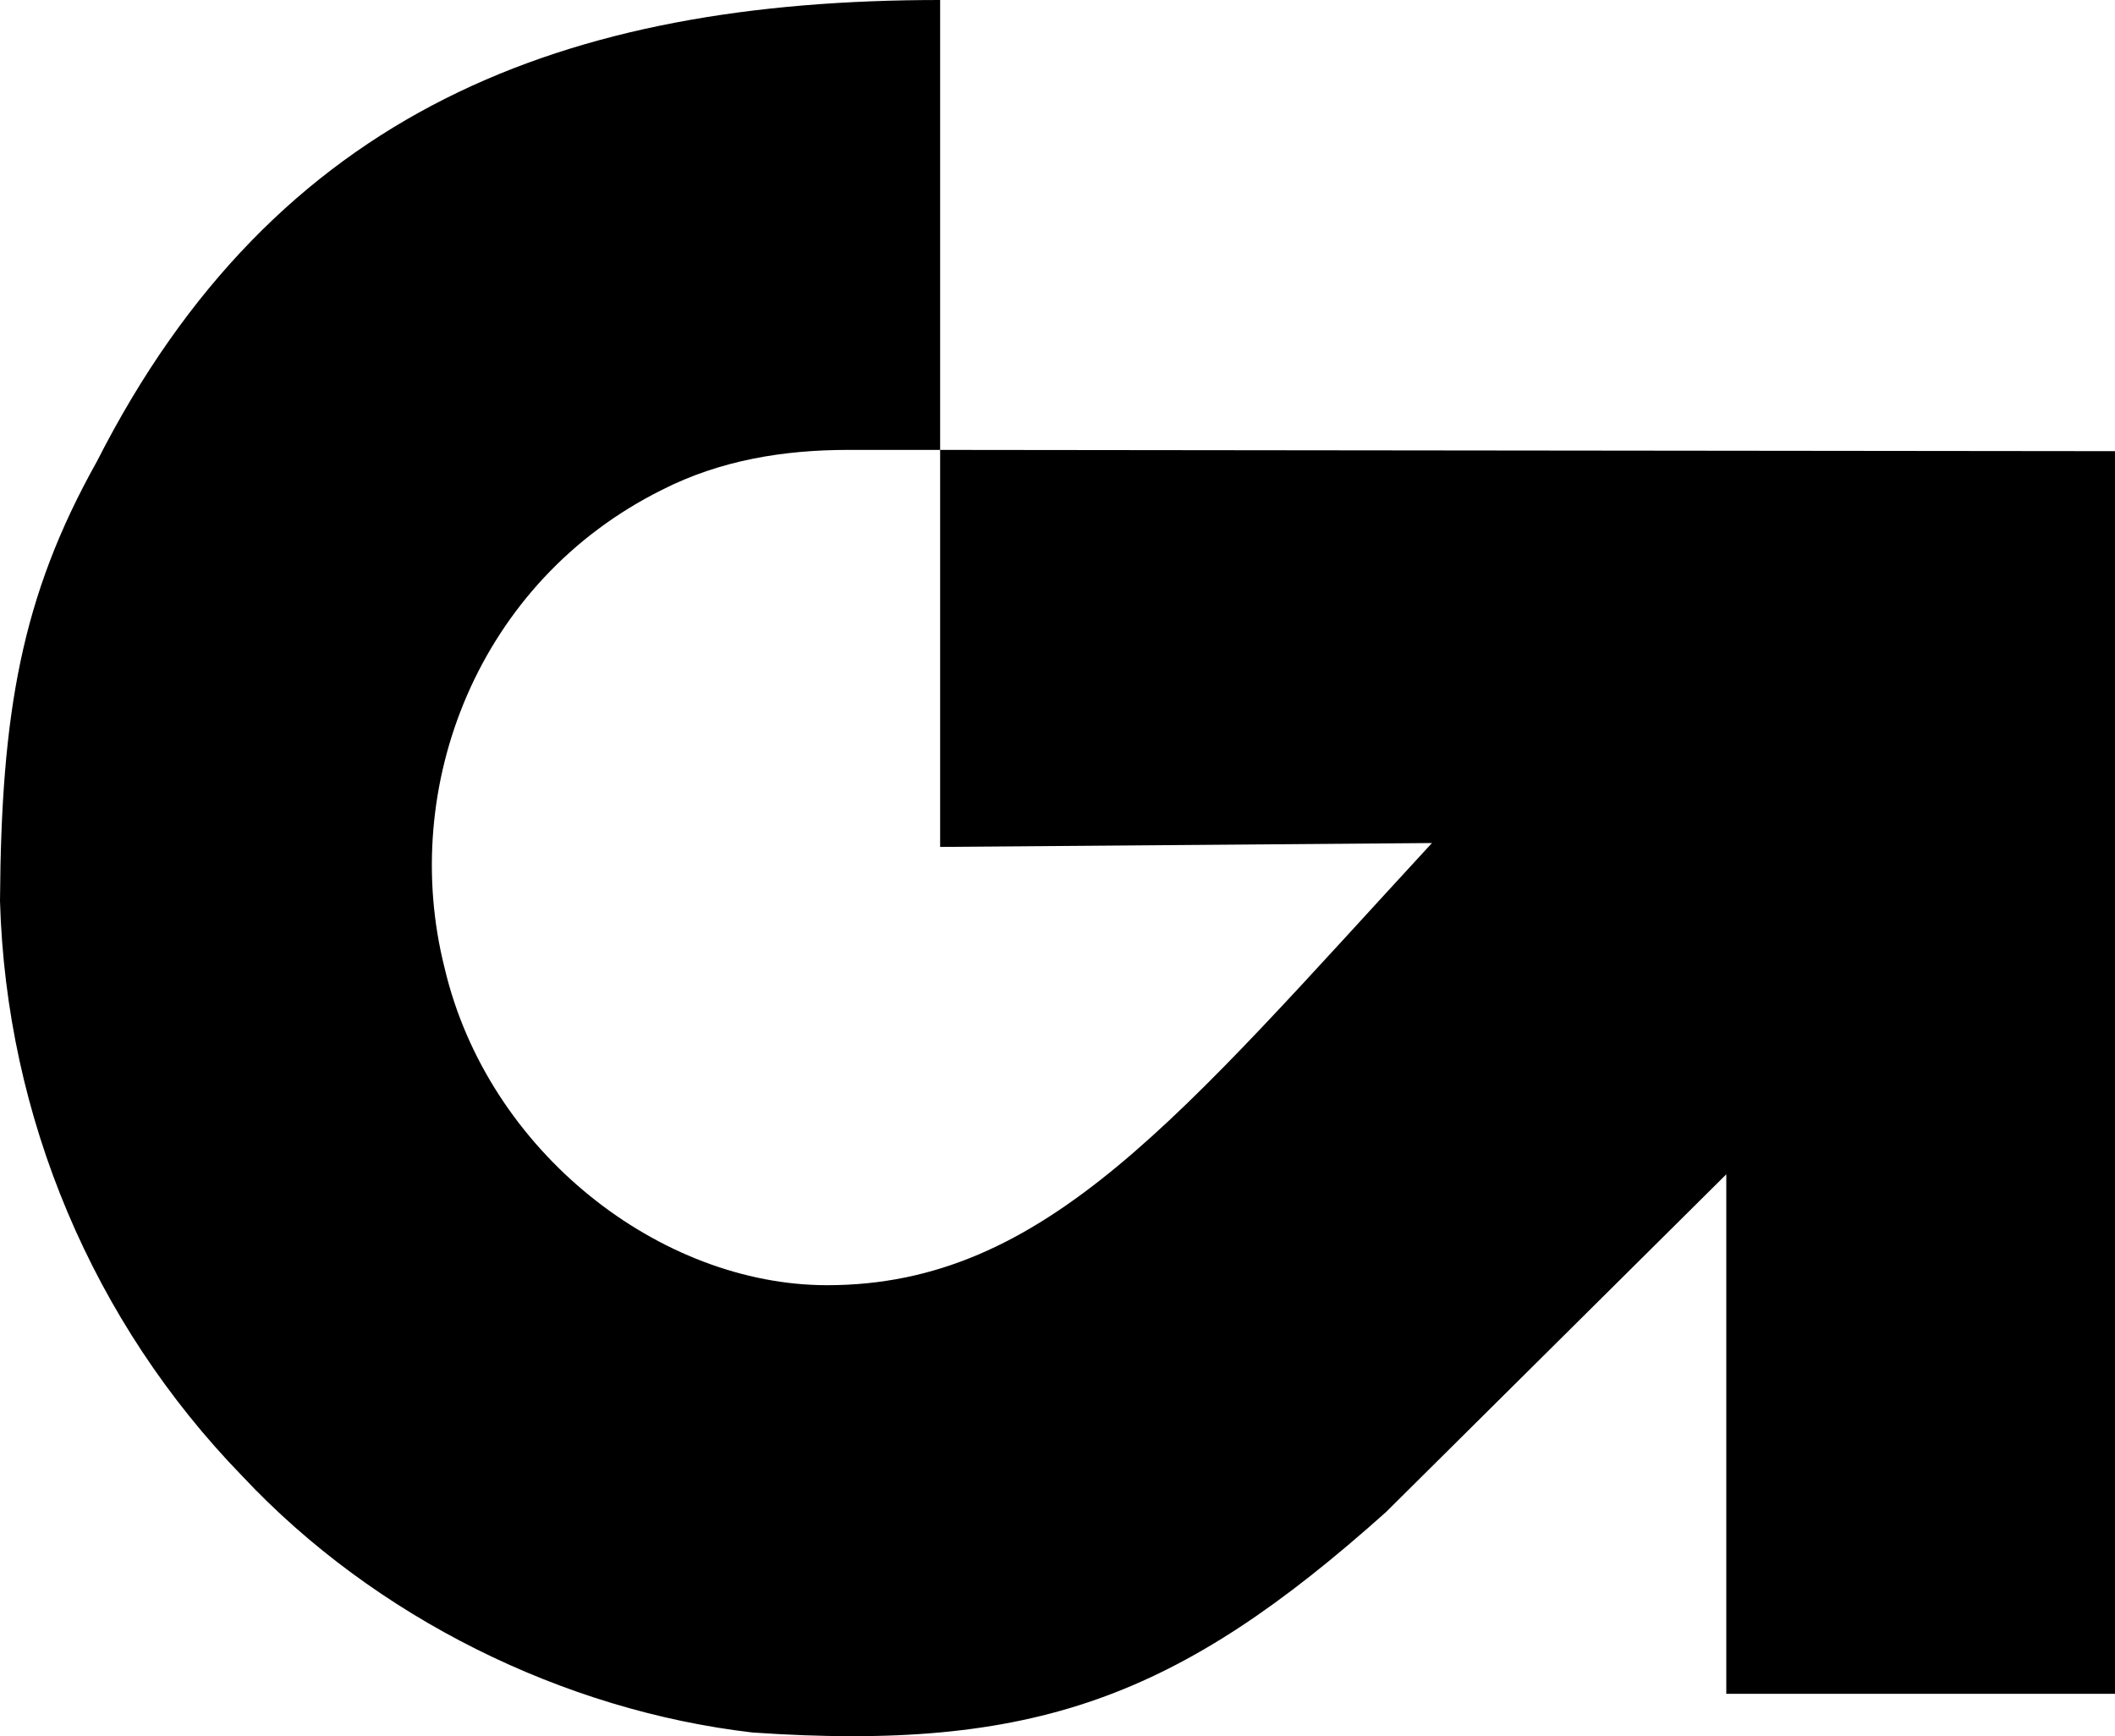
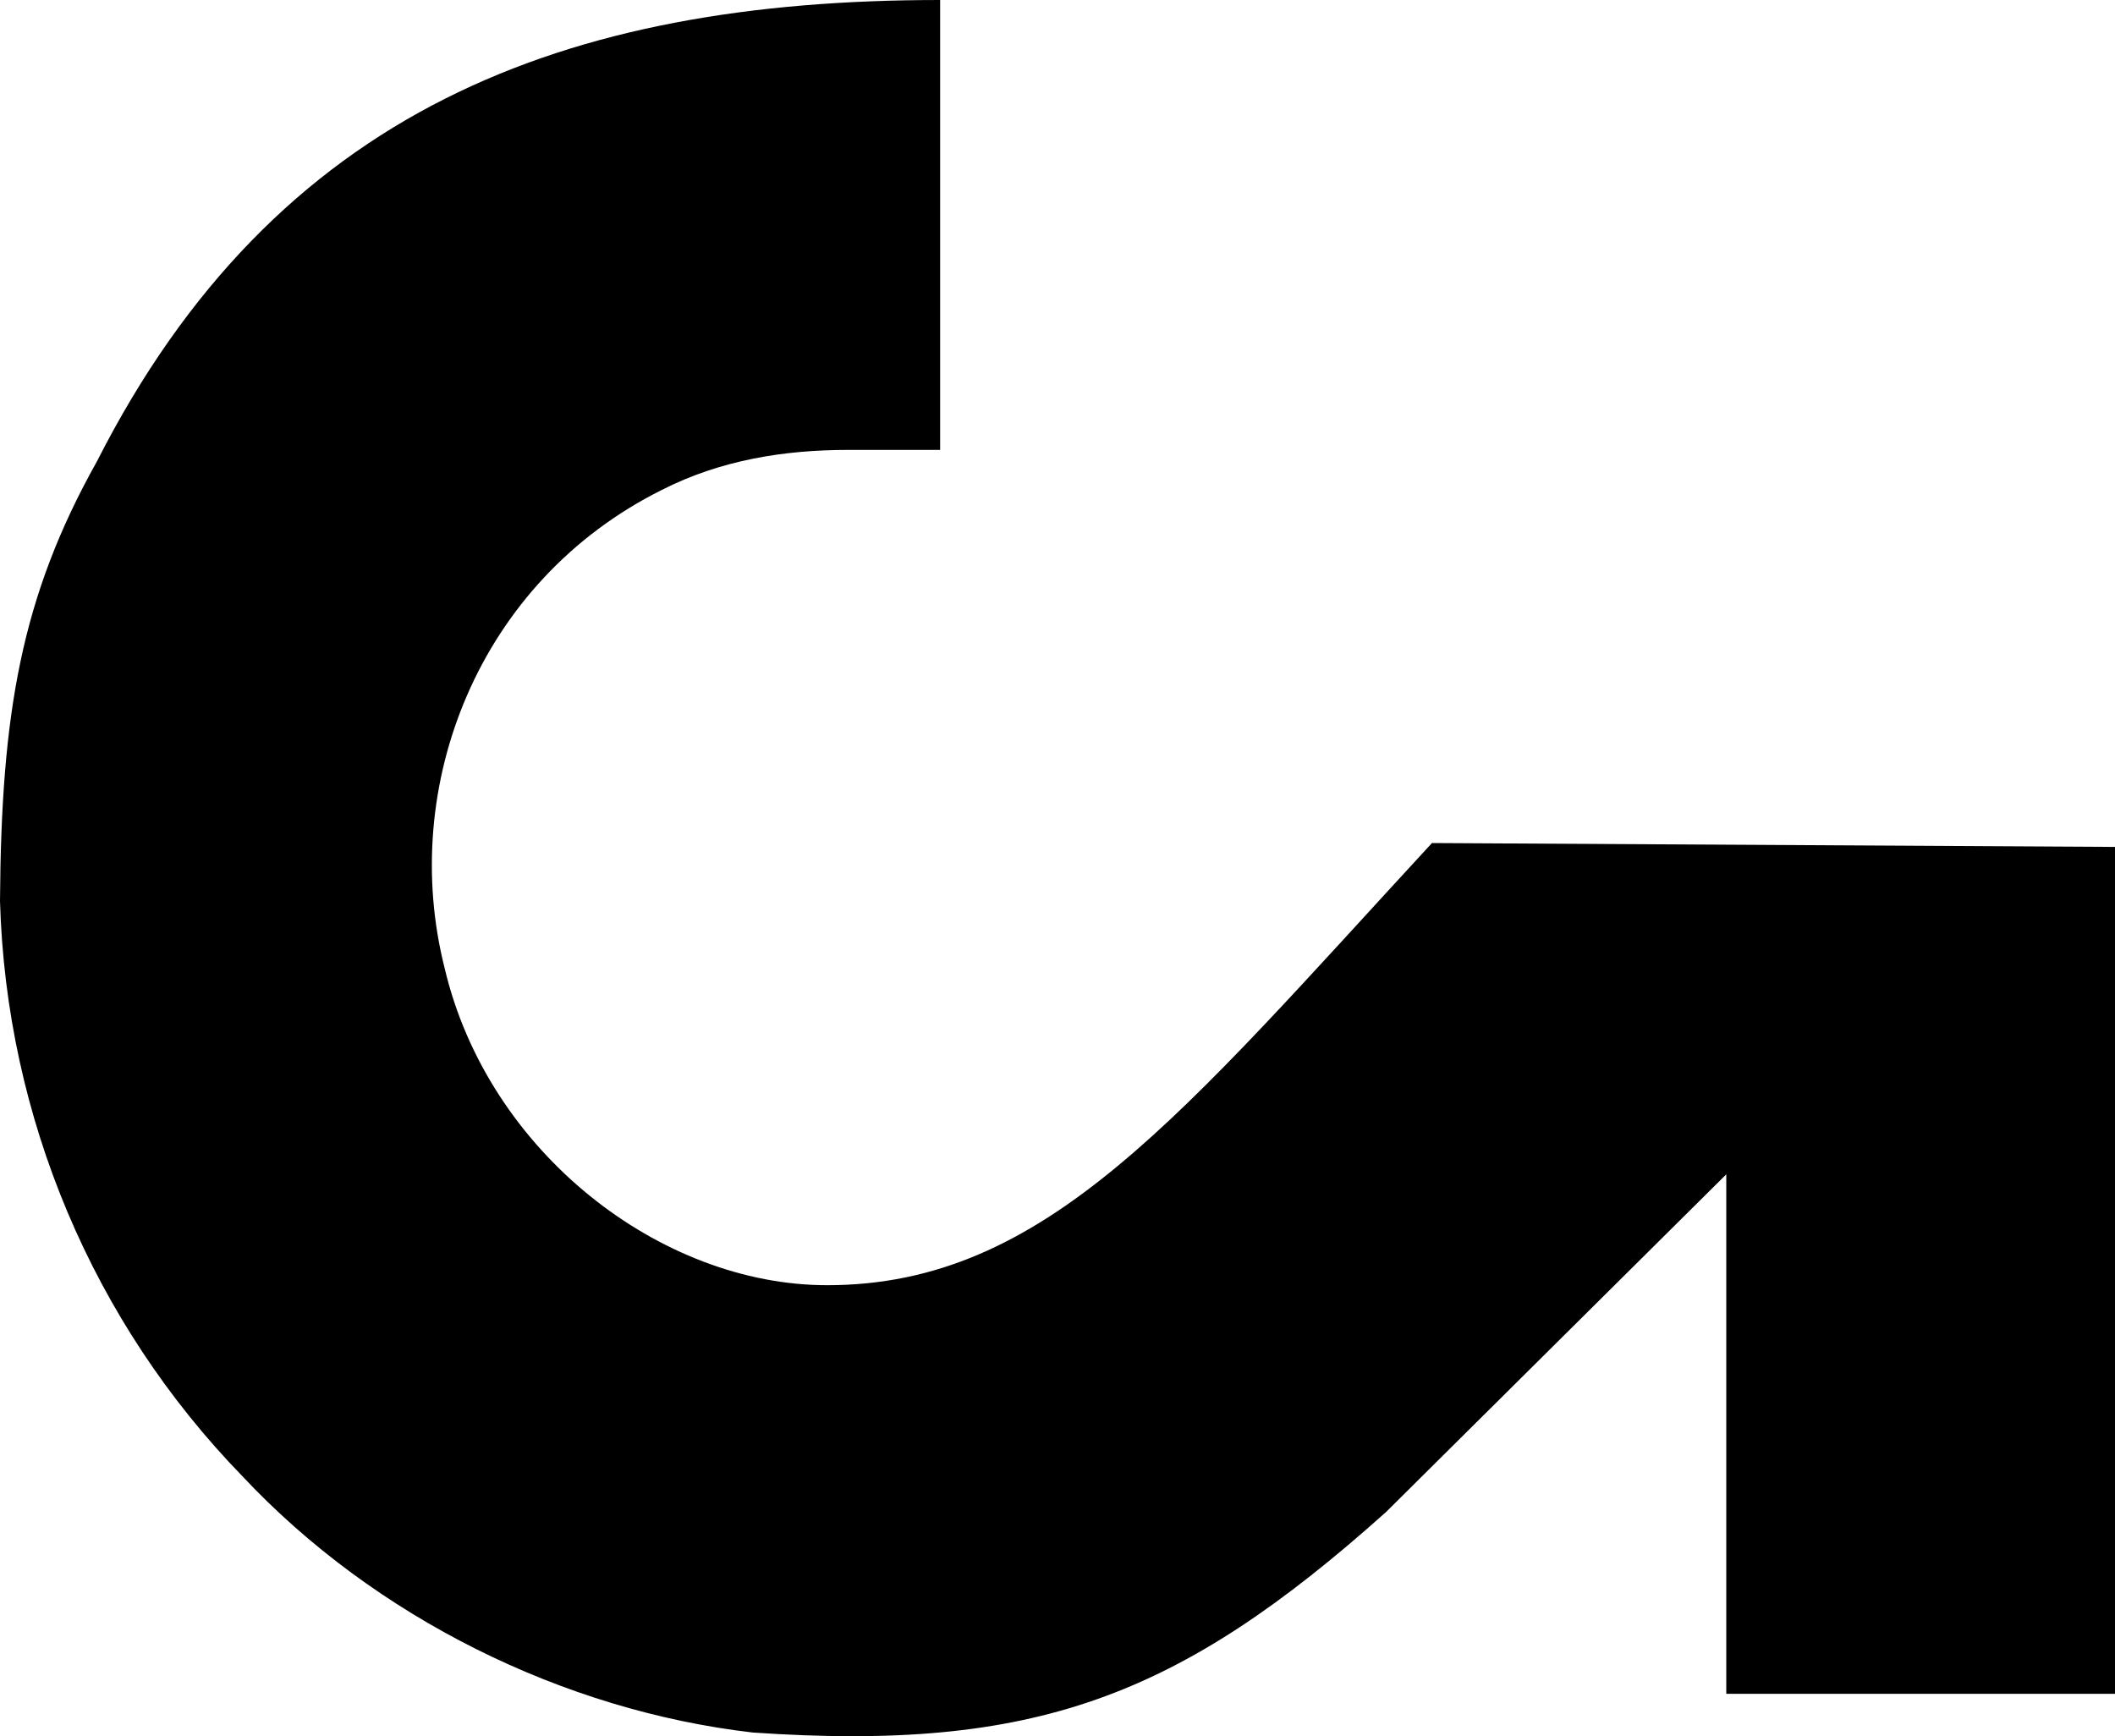
<svg xmlns="http://www.w3.org/2000/svg" width="67" height="55" viewBox="0 0 67 55" fill="none">
-   <path d="M43.906 47.9L54.686 37.201V53.658H67V14.292L29.782 14.252V26.829L45.362 26.706C37.375 35.364 33.126 40.713 26.202 40.713C20.93 40.713 15.461 36.507 14.085 30.668C12.629 24.91 15.147 18.417 20.97 15.518C22.819 14.578 24.825 14.252 26.871 14.252H29.782V0C17.901 0 8.734 3.471 3.069 14.619C0.669 18.907 0.039 22.582 0 28.544C0.197 35.404 2.951 41.897 7.672 46.757C11.881 51.249 17.861 54.189 23.841 54.883C32.772 55.495 37.336 53.78 43.906 47.9Z" fill="black" />
+   <path d="M43.906 47.9L54.686 37.201V53.658H67V14.292V26.829L45.362 26.706C37.375 35.364 33.126 40.713 26.202 40.713C20.93 40.713 15.461 36.507 14.085 30.668C12.629 24.91 15.147 18.417 20.97 15.518C22.819 14.578 24.825 14.252 26.871 14.252H29.782V0C17.901 0 8.734 3.471 3.069 14.619C0.669 18.907 0.039 22.582 0 28.544C0.197 35.404 2.951 41.897 7.672 46.757C11.881 51.249 17.861 54.189 23.841 54.883C32.772 55.495 37.336 53.78 43.906 47.9Z" fill="black" />
</svg>